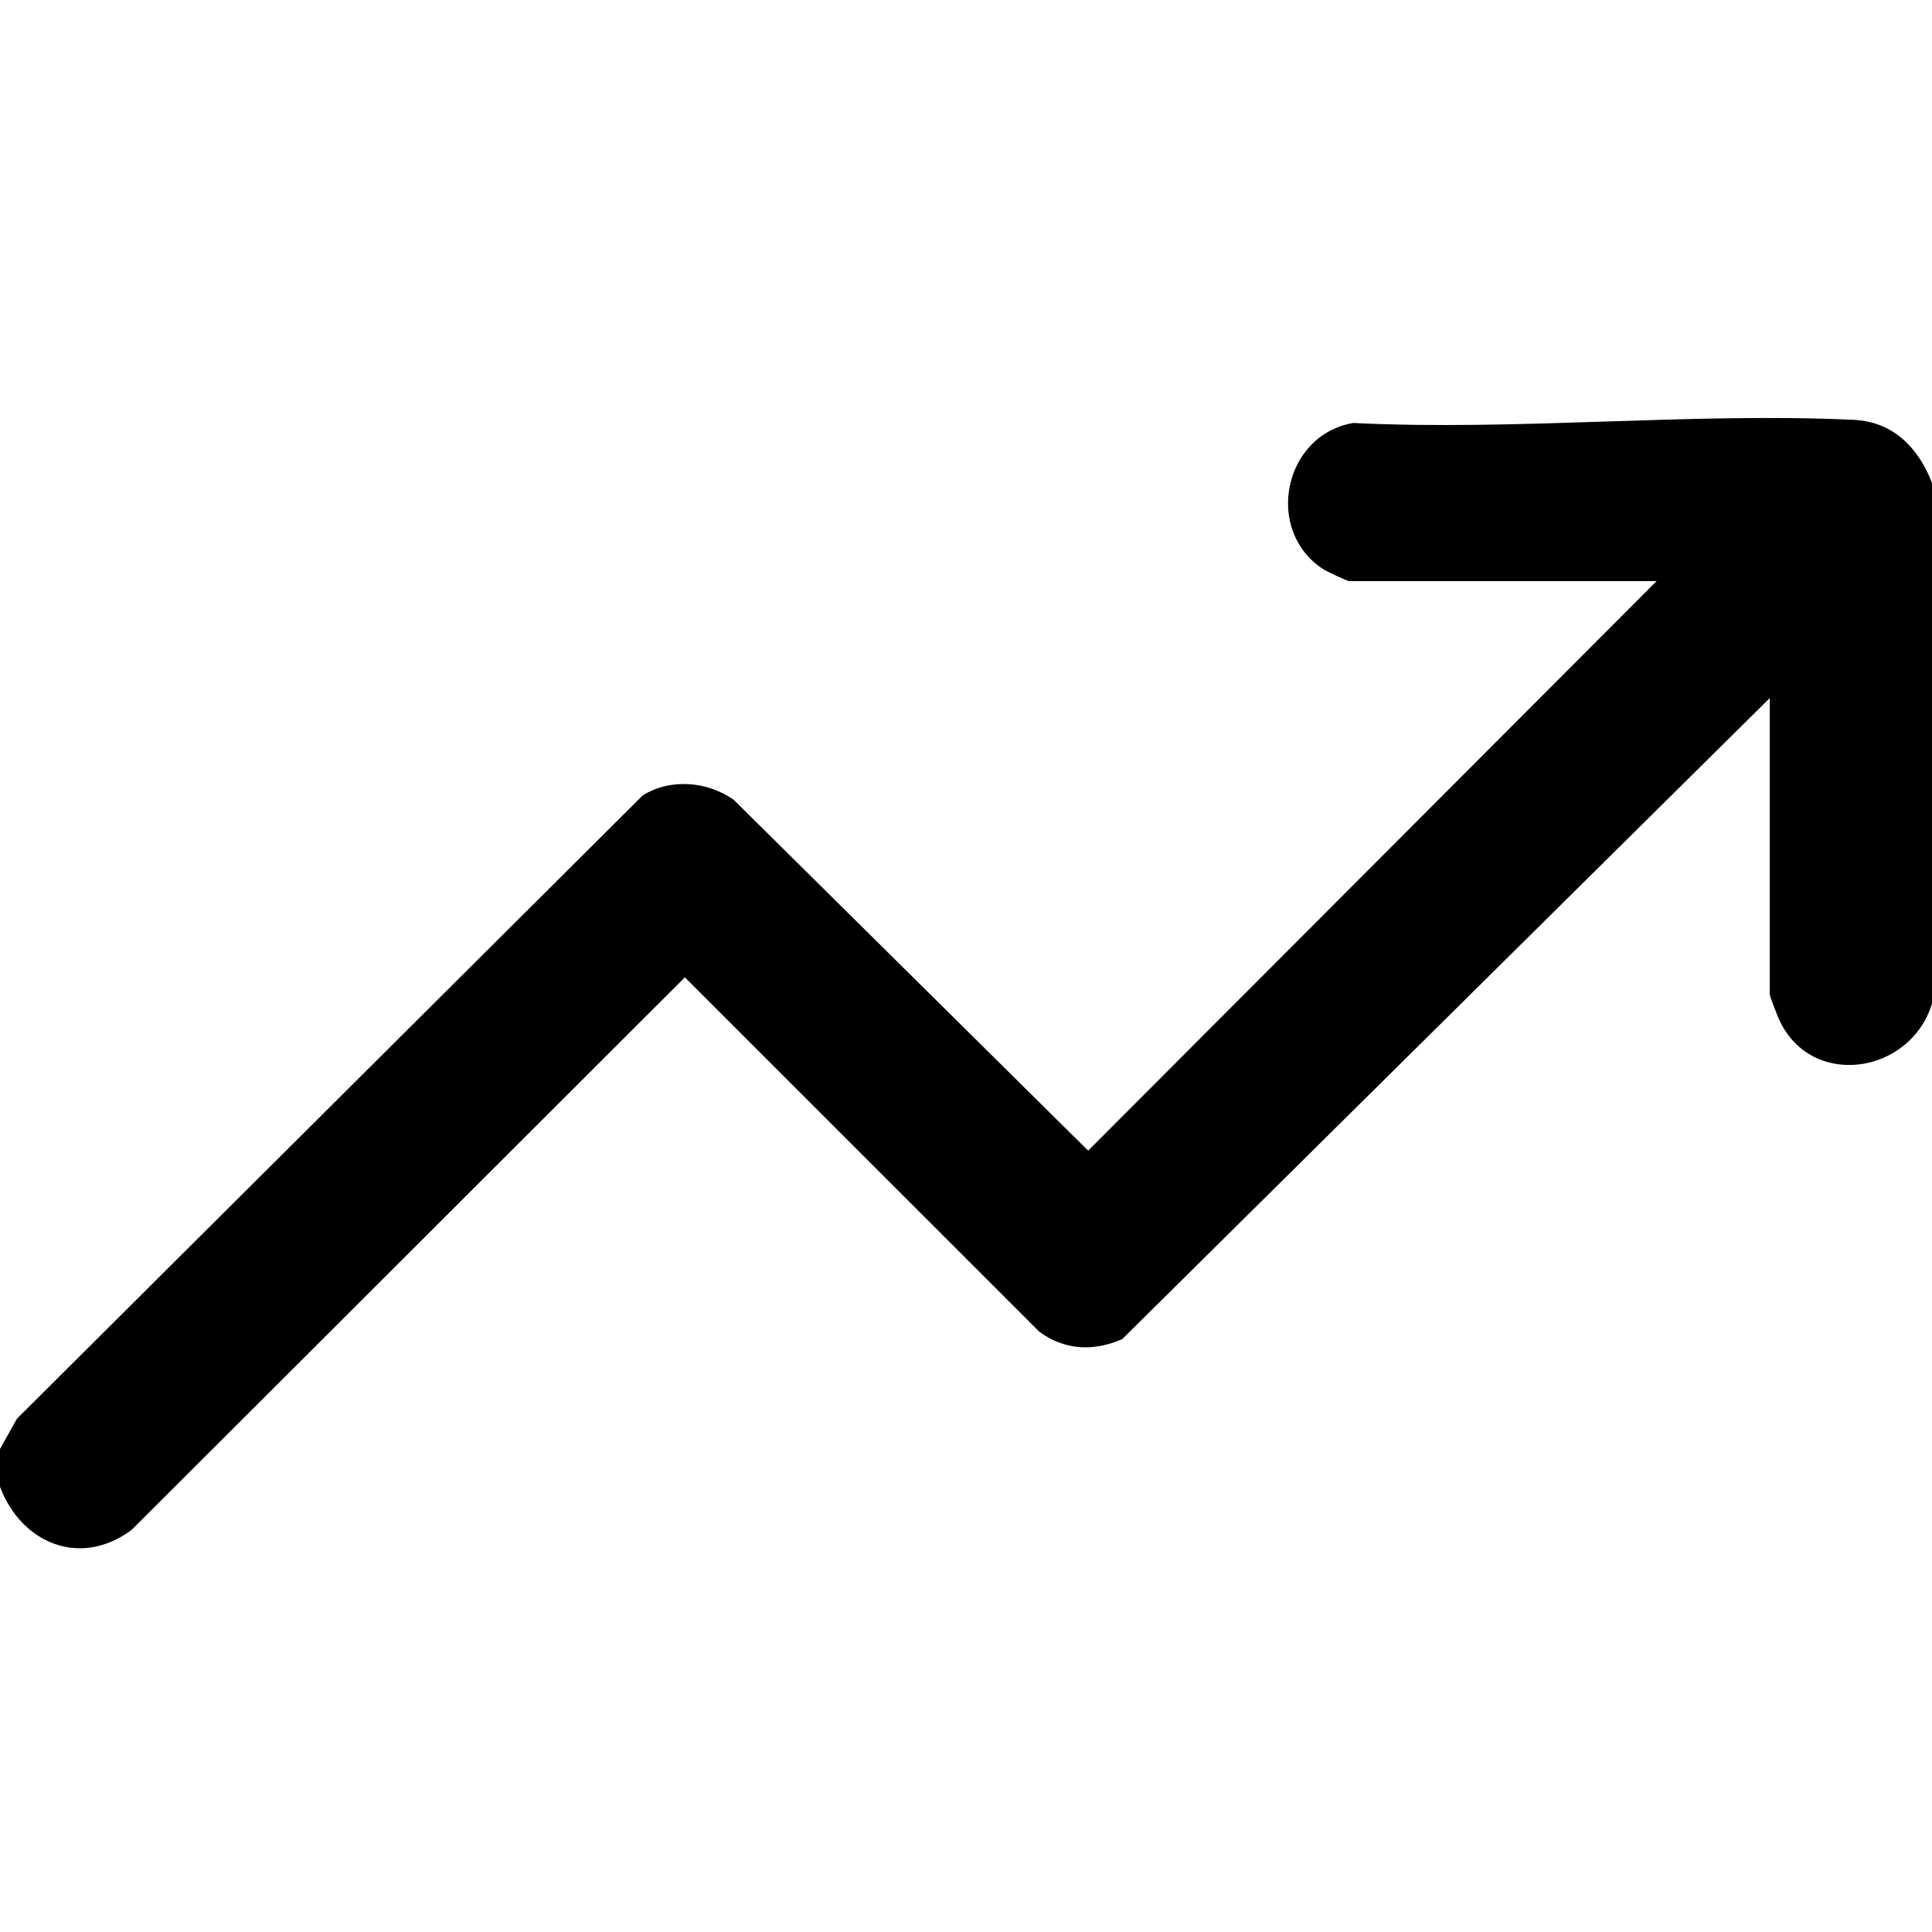
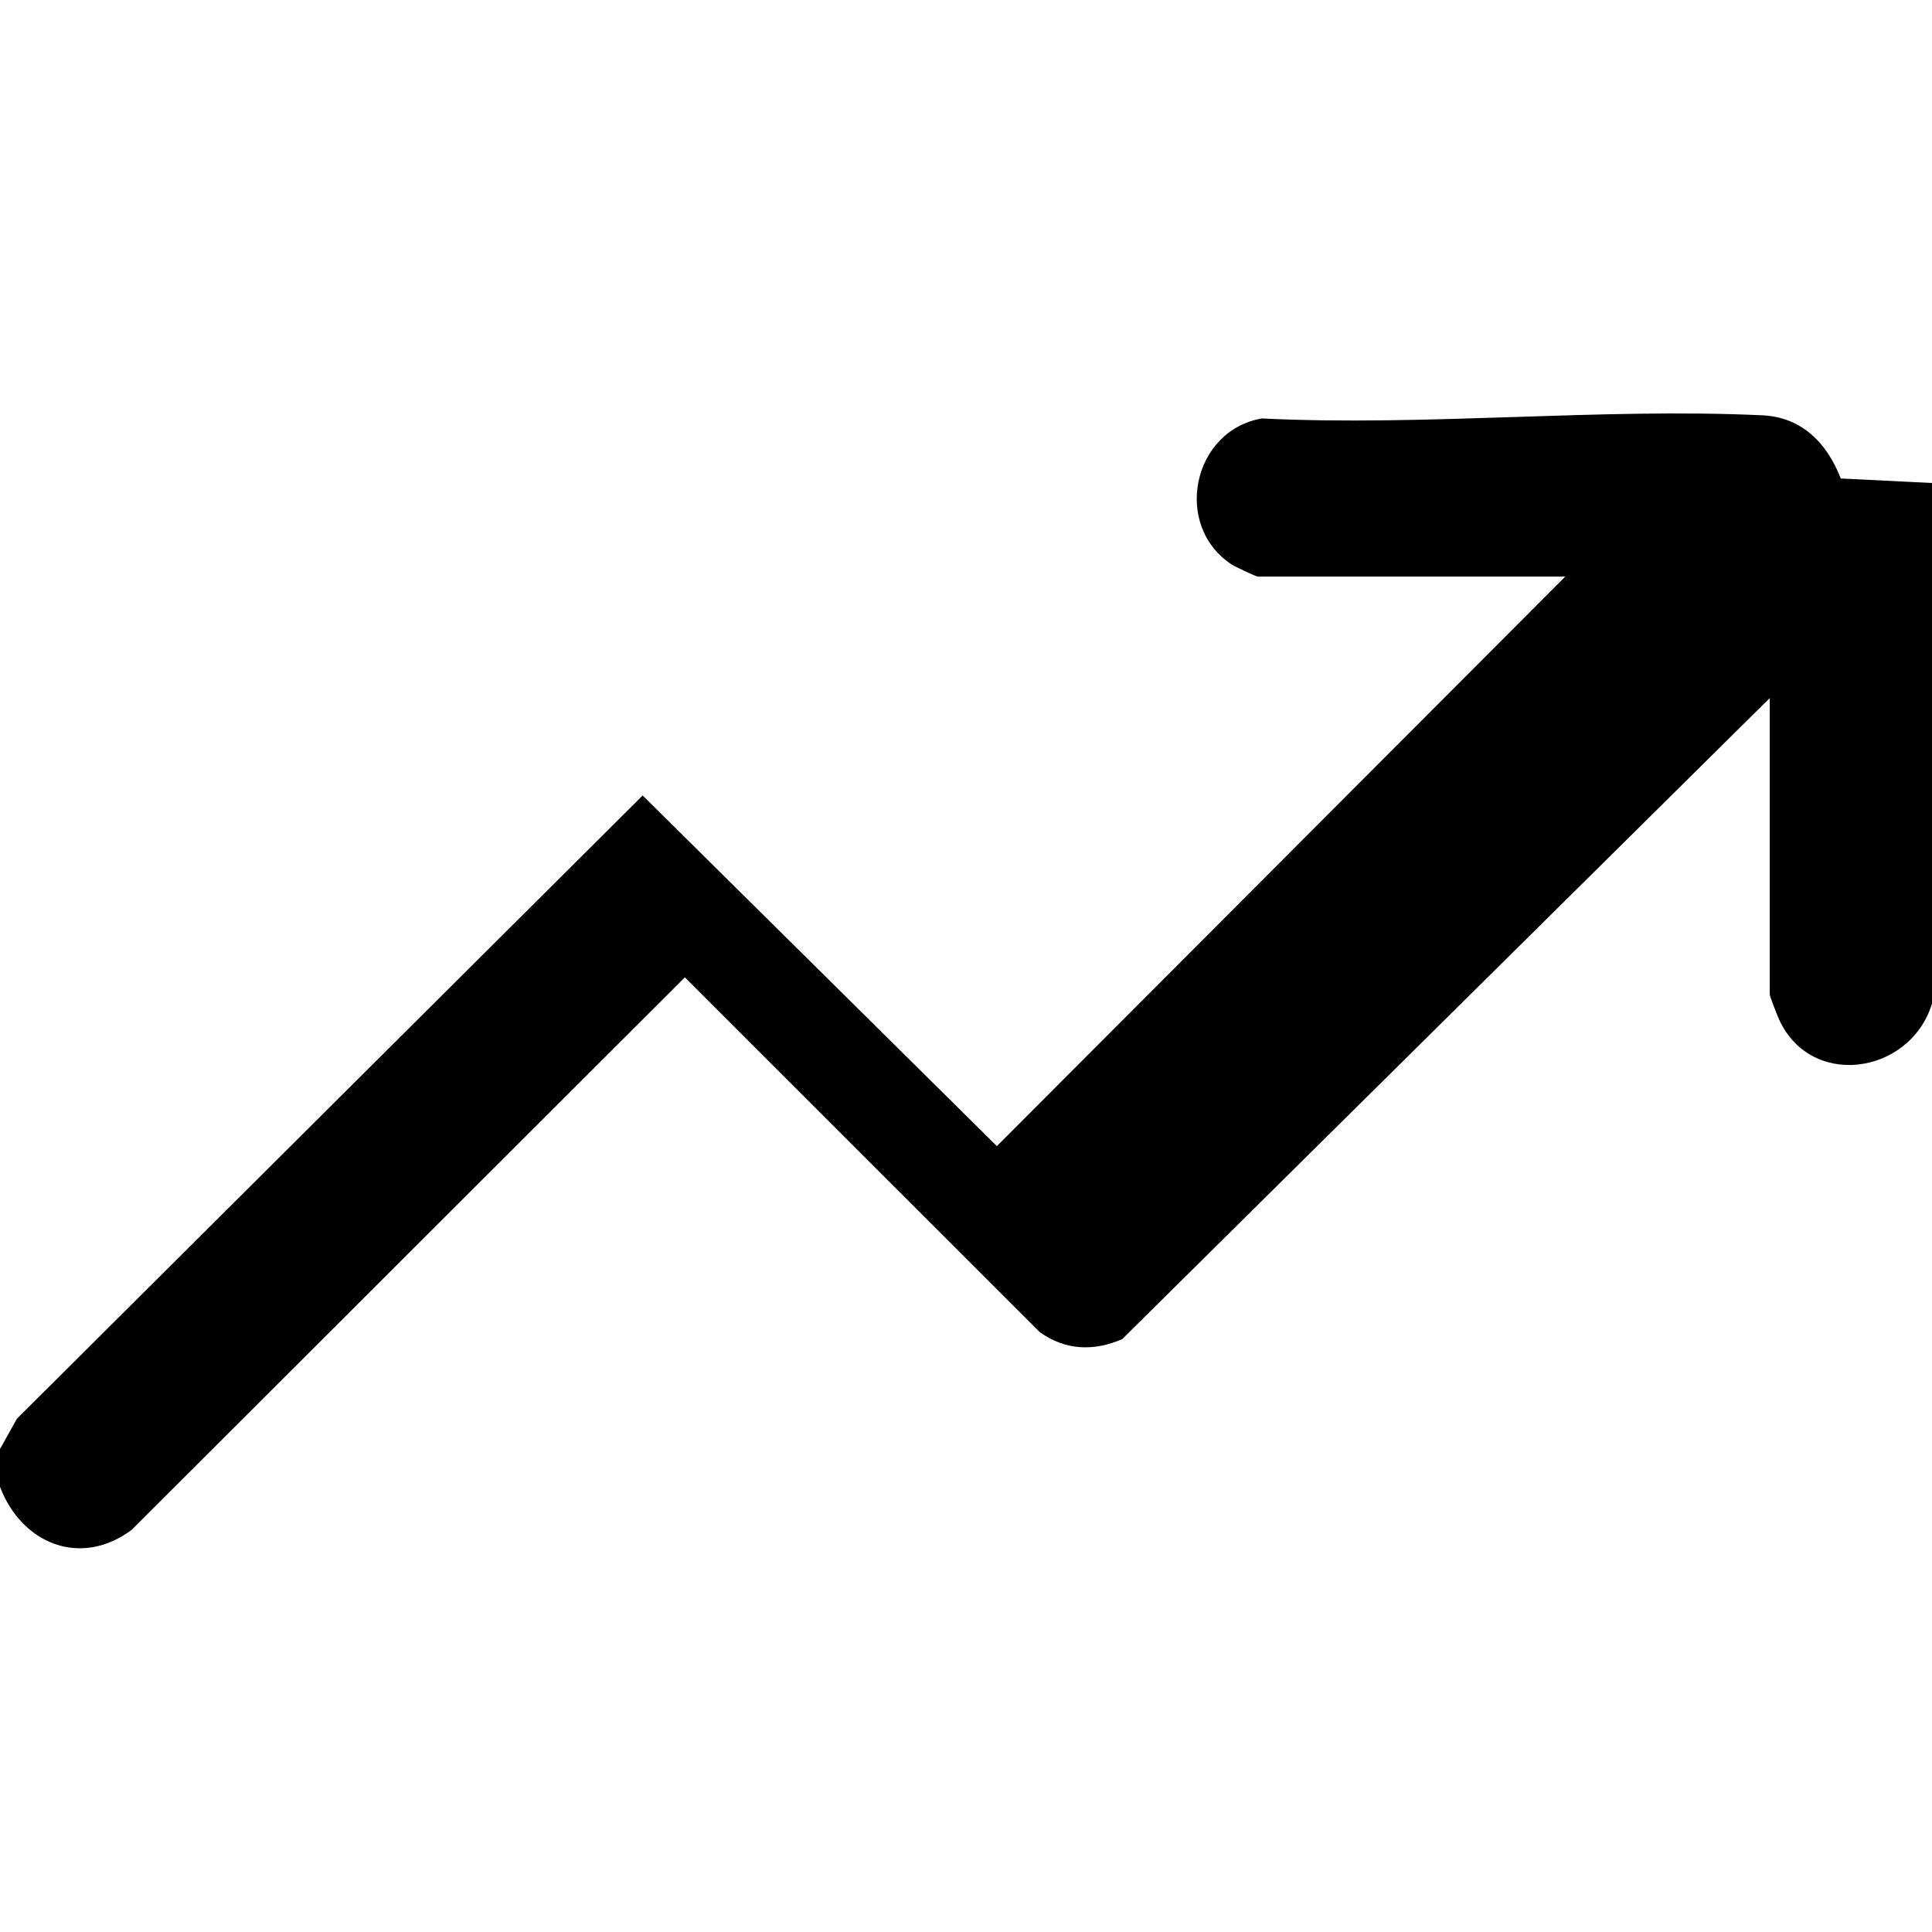
<svg xmlns="http://www.w3.org/2000/svg" id="Layer_1" data-name="Layer 1" viewBox="0 0 512 512">
-   <path d="M512,128v138c-5.91,19.06-32.84,22.79-40.87,3.37-.43-1.05-2.13-5.34-2.13-5.87v-78.5l-171.61,169.89c-7.55,3.26-15.08,3.01-21.89-1.9l-94-93.98L34.91,405.41c-13.64,10.19-29.28,3.57-34.91-11.41v-10l4.48-8.02,165.83-165.17c7.22-4.59,17.24-3.81,24.19,1.2l93.87,92.92,150.64-150.93h-81.5c-.44,0-5.96-2.59-6.84-3.16-15.71-10.2-10.59-35.54,7.93-38.75,43.4,2.15,89.7-2.85,132.65-.83,10.51.49,17.16,7.45,20.76,16.74Z" />
+   <path d="M512,128v138c-5.91,19.06-32.84,22.79-40.87,3.37-.43-1.05-2.13-5.34-2.13-5.87v-78.5l-171.61,169.89c-7.55,3.26-15.08,3.01-21.89-1.9l-94-93.98L34.91,405.41c-13.64,10.19-29.28,3.57-34.91-11.41v-10l4.48-8.02,165.83-165.17l93.87,92.92,150.64-150.93h-81.5c-.44,0-5.96-2.59-6.84-3.16-15.71-10.2-10.59-35.54,7.93-38.75,43.4,2.15,89.7-2.85,132.65-.83,10.51.49,17.16,7.45,20.76,16.74Z" />
</svg>